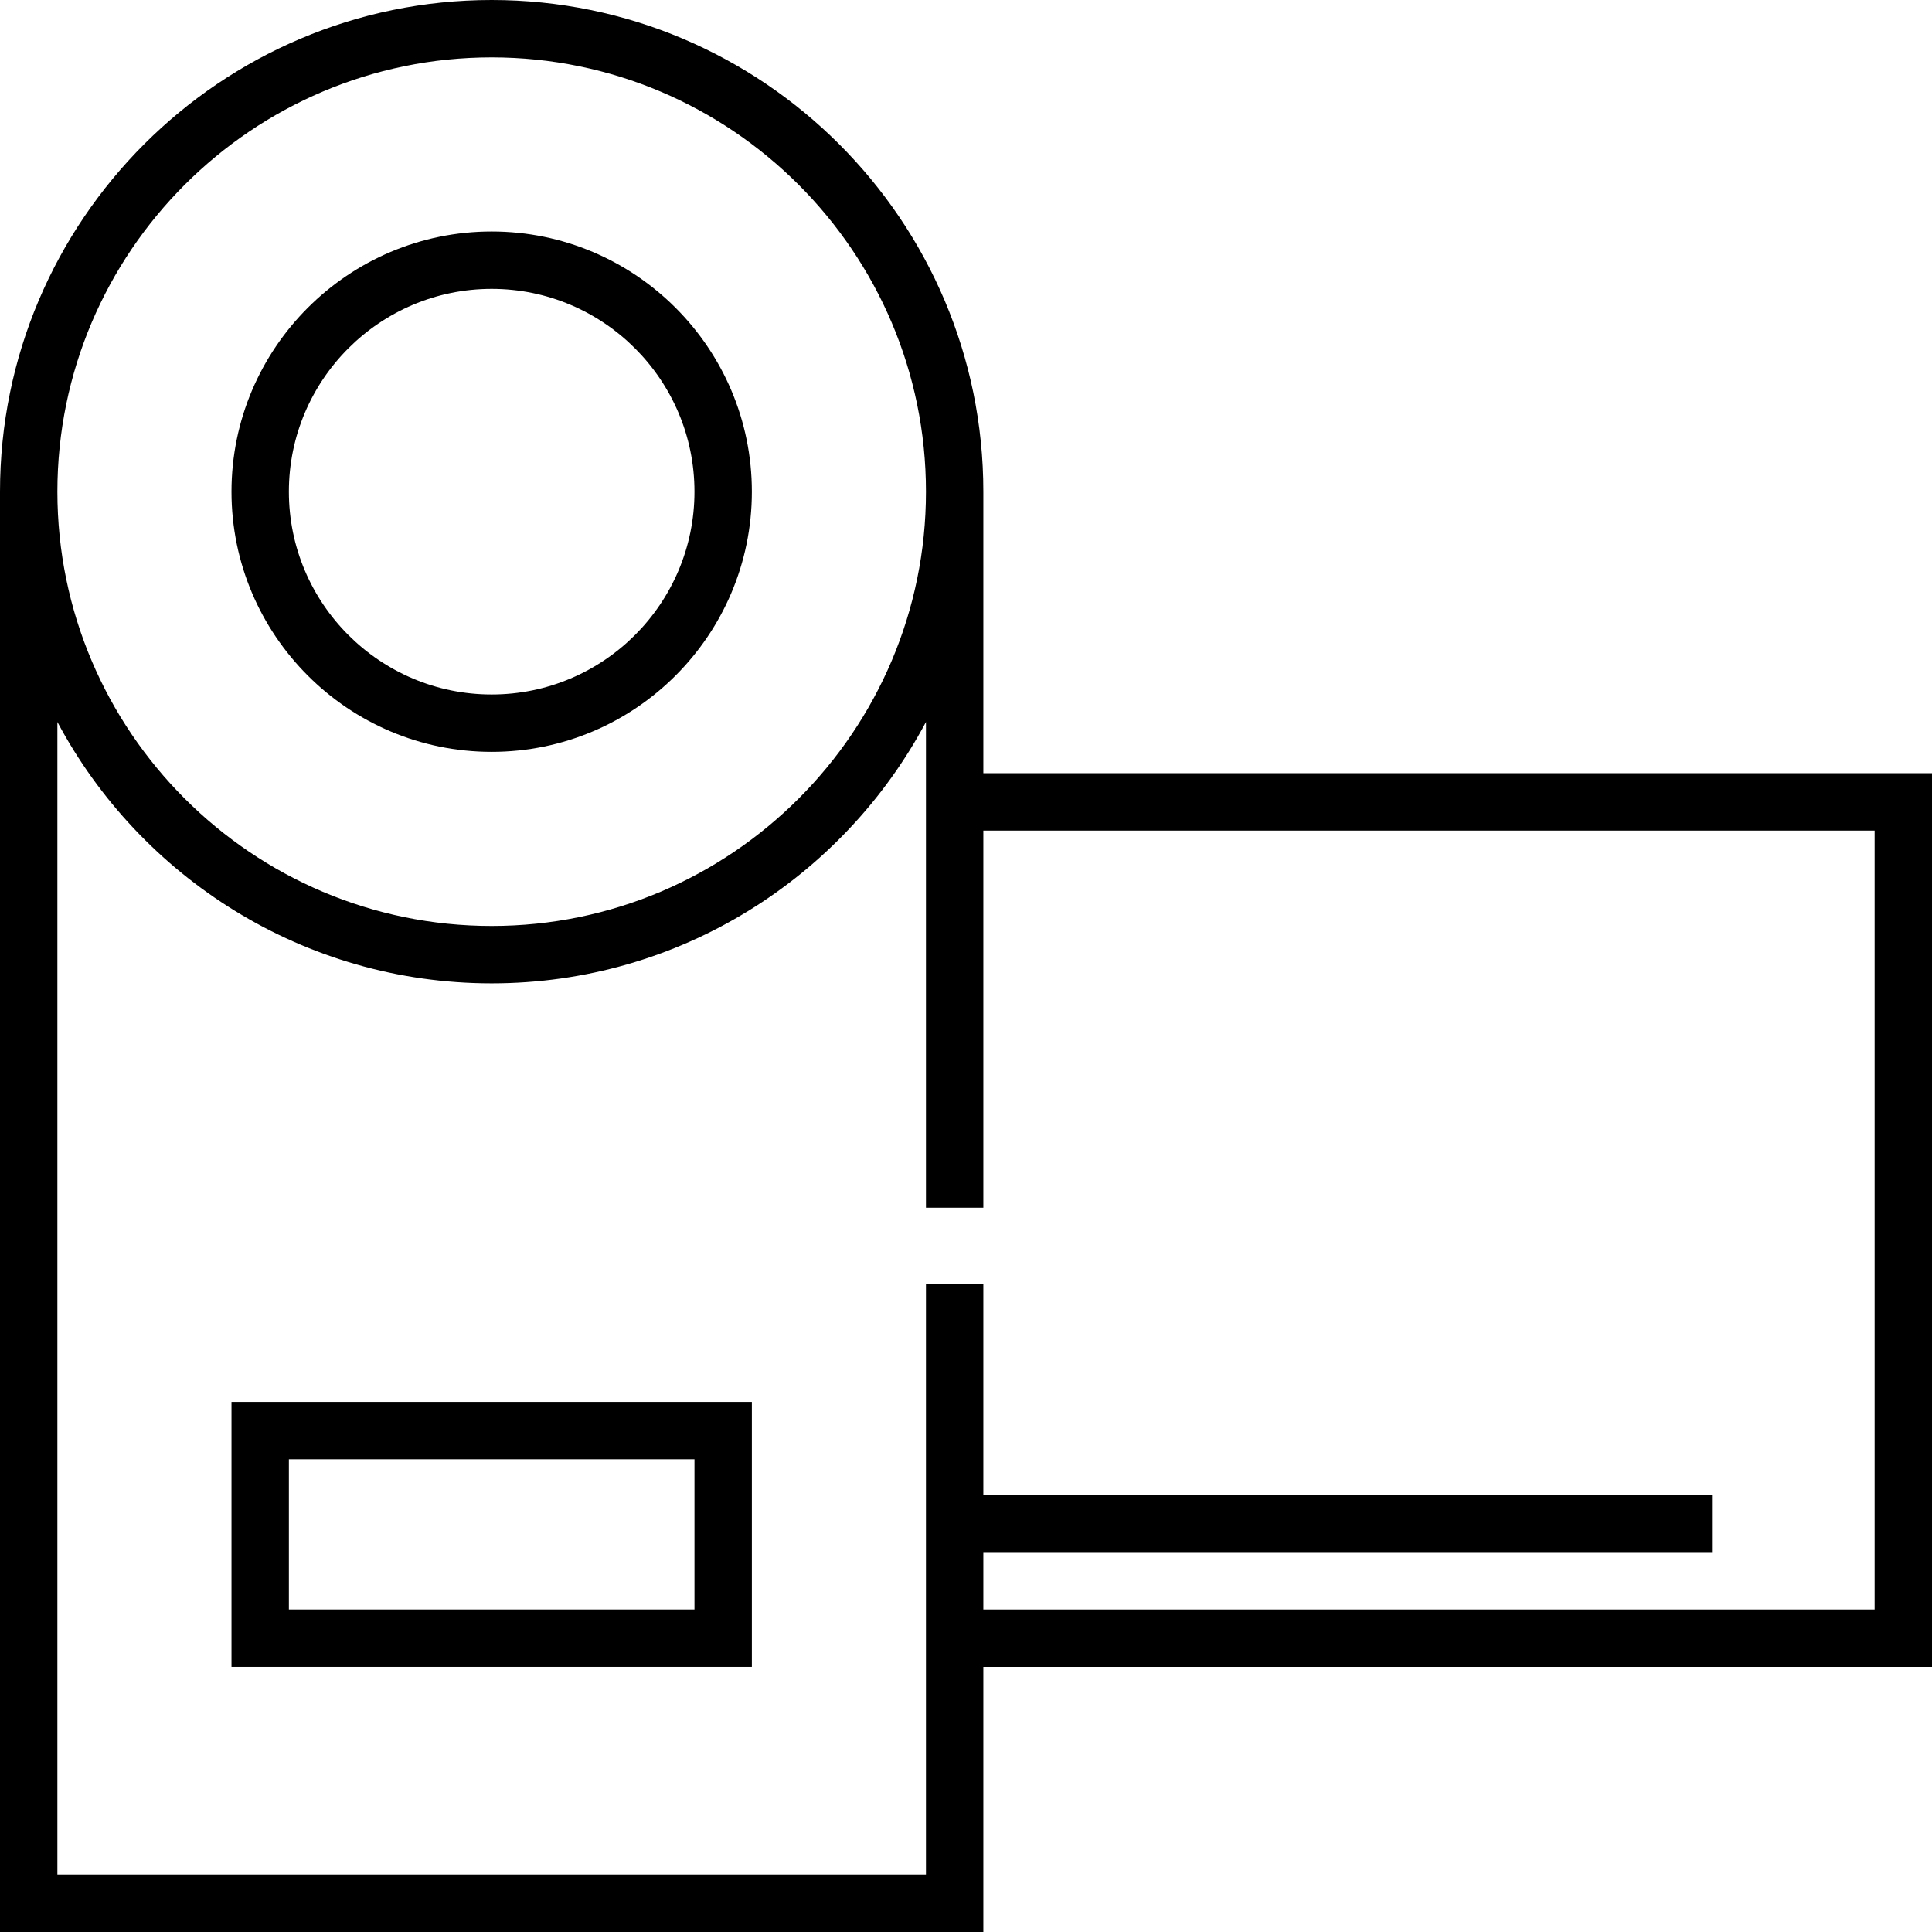
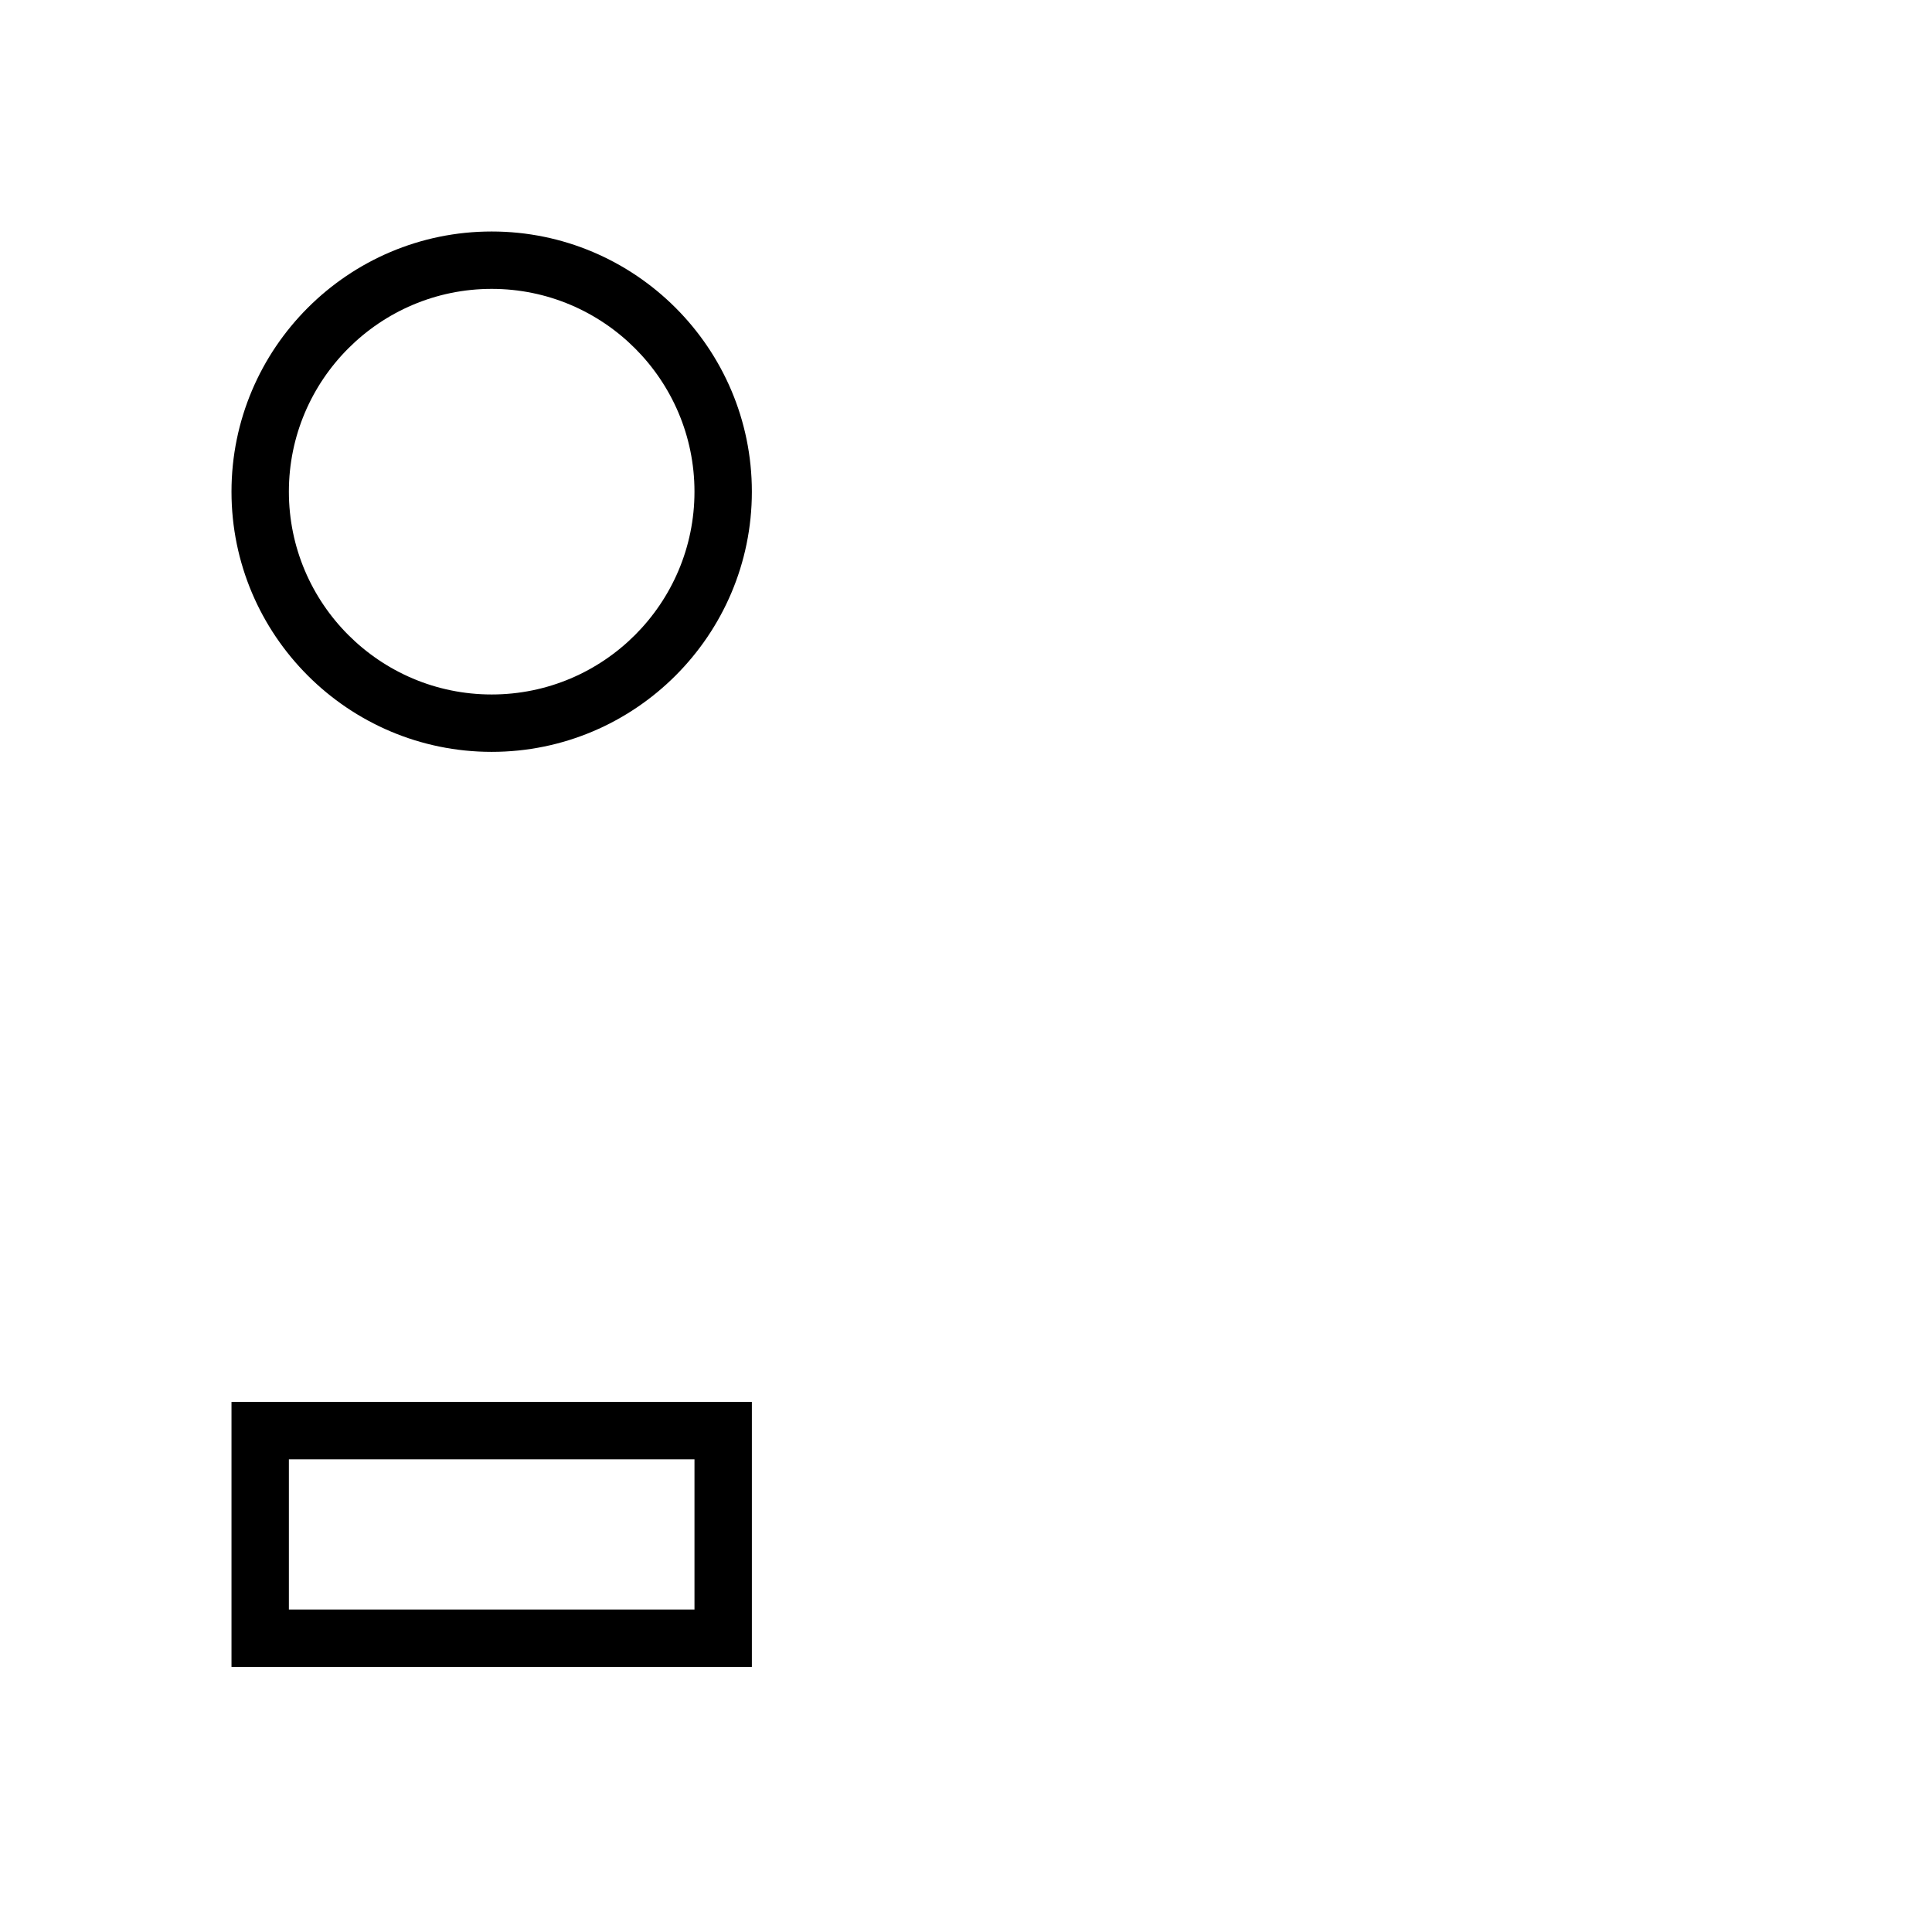
<svg xmlns="http://www.w3.org/2000/svg" fill="#000000" height="800px" width="800px" version="1.1" id="Layer_1" viewBox="0 0 512 512" xml:space="preserve">
  <g>
    <g>
-       <path d="M260.6,204.914v-74.614C260.6,58.452,202.148,0,130.299,0C58.452,0,0,58.452,0,130.3V512h260.6v-70.253H512V204.914H260.6    z M130.299,15.208c63.462,0,115.093,51.63,115.093,115.093c0,63.462-51.63,115.091-115.093,115.091    c-63.462,0-115.091-51.63-115.091-115.091C15.208,66.838,66.838,15.208,130.299,15.208z M496.792,426.539H260.6v-15.211h193.098    V396.12H260.6v-55.784h-15.208v101.409v55.047H15.208v-305.46c21.922,41.171,65.285,69.267,115.091,69.267    c49.808,0,93.171-28.096,115.093-69.267v13.582v115.143H260.6v-99.935h236.192V426.539z" />
-     </g>
+       </g>
  </g>
  <g>
    <g>
      <path d="M130.299,61.349c-38.02,0-68.951,30.932-68.951,68.952c0,38.02,30.932,68.951,68.951,68.951    c38.02,0,68.952-30.931,68.952-68.951C199.251,92.281,168.319,61.349,130.299,61.349z M130.299,184.043    c-29.634,0-53.743-24.109-53.743-53.743s24.109-53.744,53.743-53.744s53.744,24.11,53.744,53.744S159.934,184.043,130.299,184.043    z" />
    </g>
  </g>
  <g>
    <g>
      <path d="M61.349,371.524v70.222h137.903v-70.222H61.349z M184.044,426.539H76.557v-39.806h107.488V426.539z" />
    </g>
  </g>
</svg>